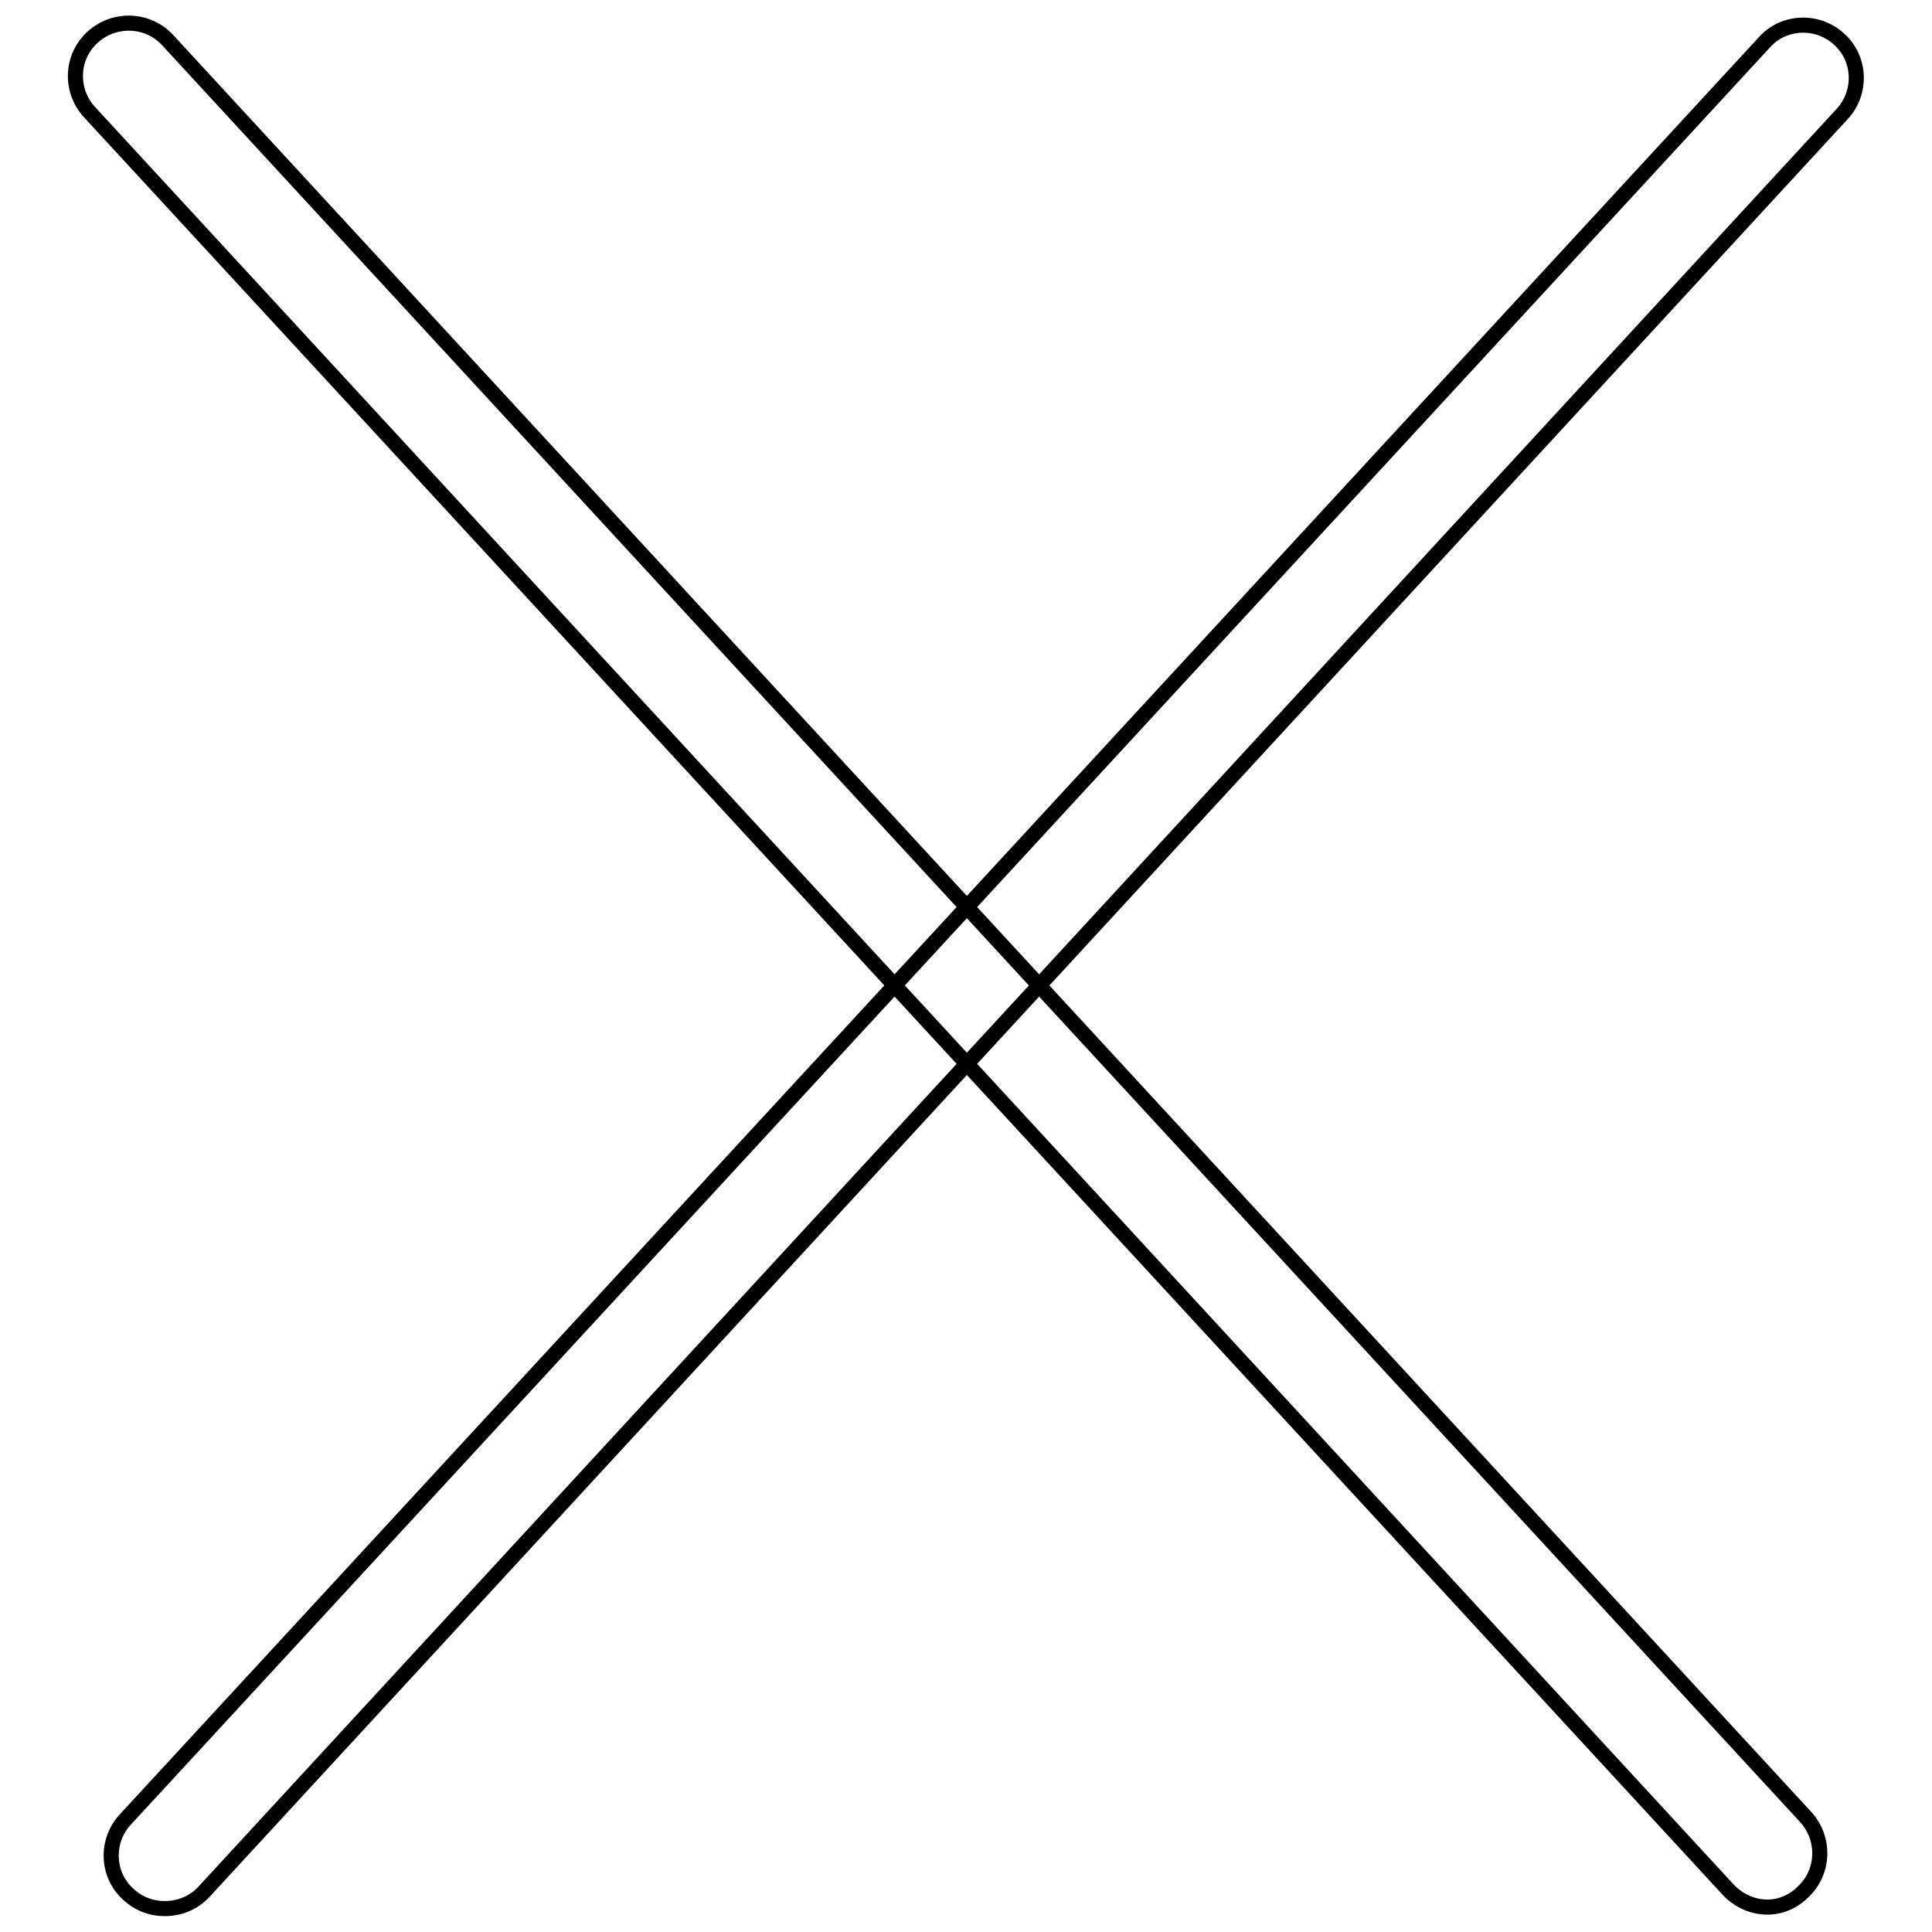
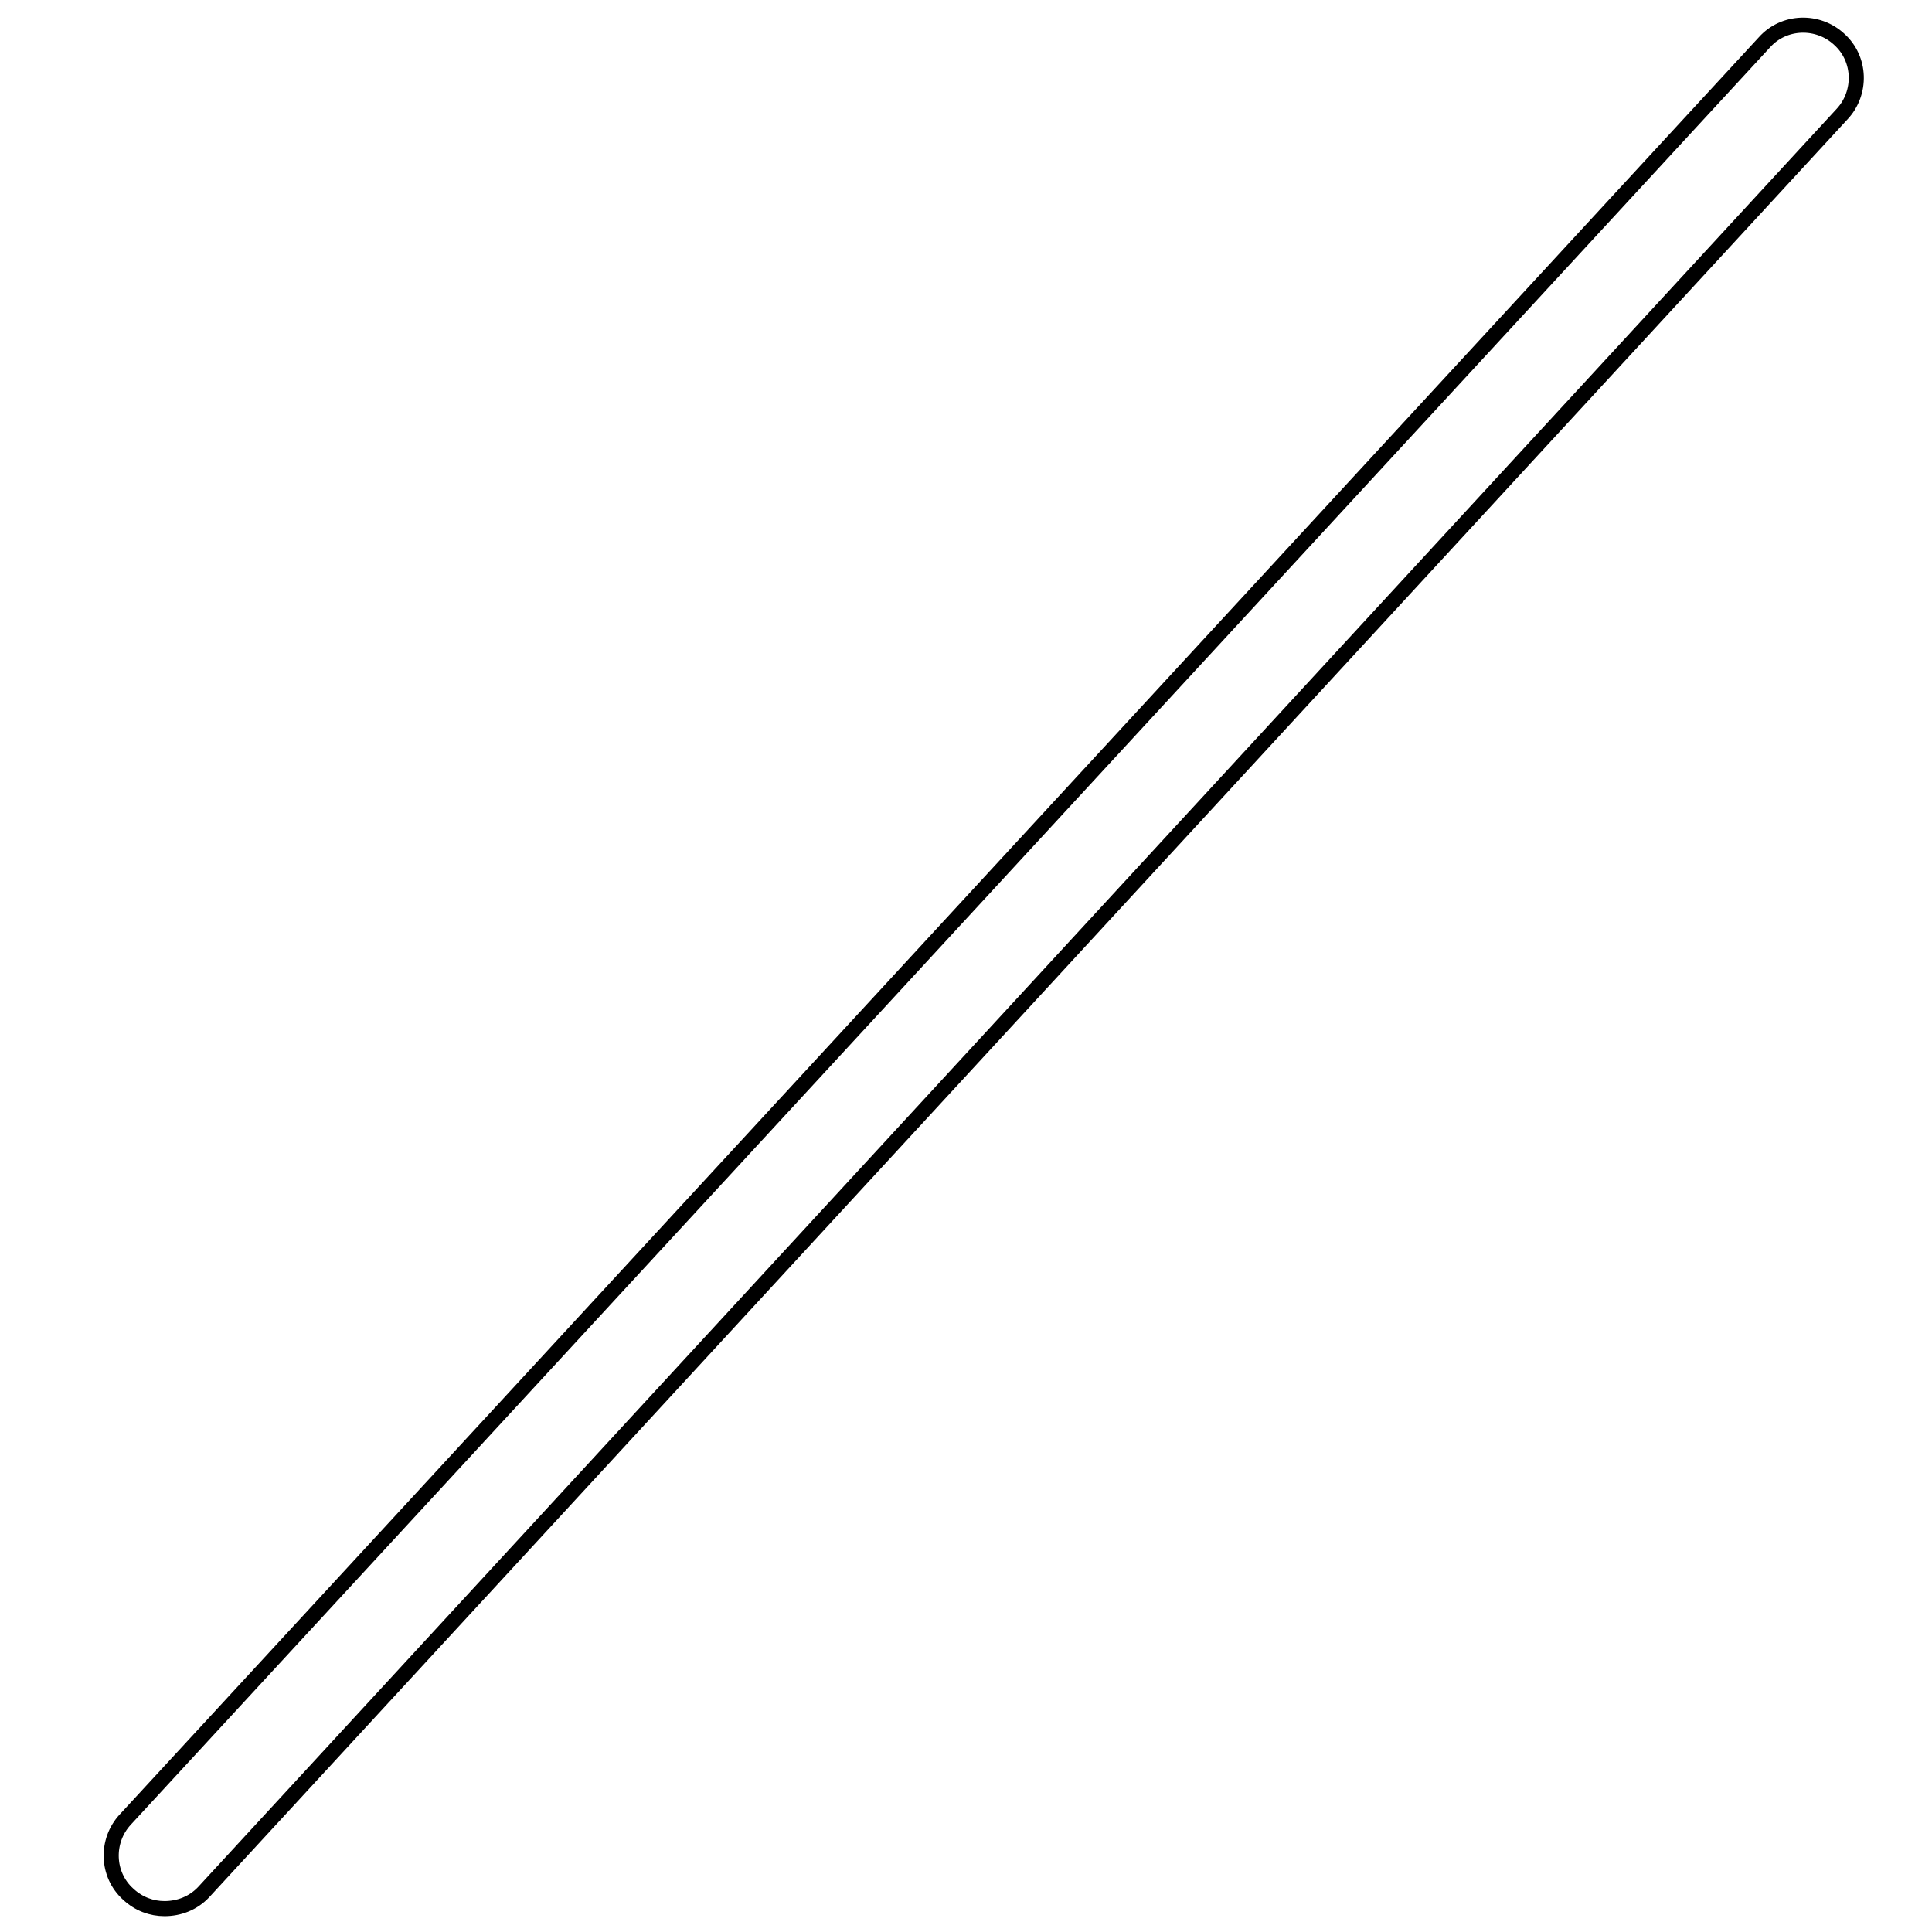
<svg xmlns="http://www.w3.org/2000/svg" version="1.1" x="0px" y="0px" viewBox="0 0 256 256" enable-background="new 0 0 256 256" xml:space="preserve">
  <g>
    <g>
-       <path stroke-width="2" fill-opacity="0" stroke="#000000" d="M234.2,252.7c-1.9,0-3.8-0.8-5.2-2.3L11.9,14.9C9.2,12,9.4,7.5,12.3,4.9c2.9-2.6,7.3-2.4,9.9,0.4l217.1,235.5c2.6,2.9,2.4,7.3-0.4,9.9C237.6,252,235.9,252.7,234.2,252.7z" />
      <path stroke-width="2" fill-opacity="0" stroke="#000000" d="M21.8,252.9c-1.7,0-3.4-0.6-4.8-1.9c-2.9-2.6-3-7.1-0.4-9.9L233.8,5.6c2.6-2.9,7.1-3,9.9-0.4c2.9,2.6,3,7.1,0.4,9.9L27,250.7C25.6,252.2,23.7,252.9,21.8,252.9z" />
    </g>
  </g>
</svg>